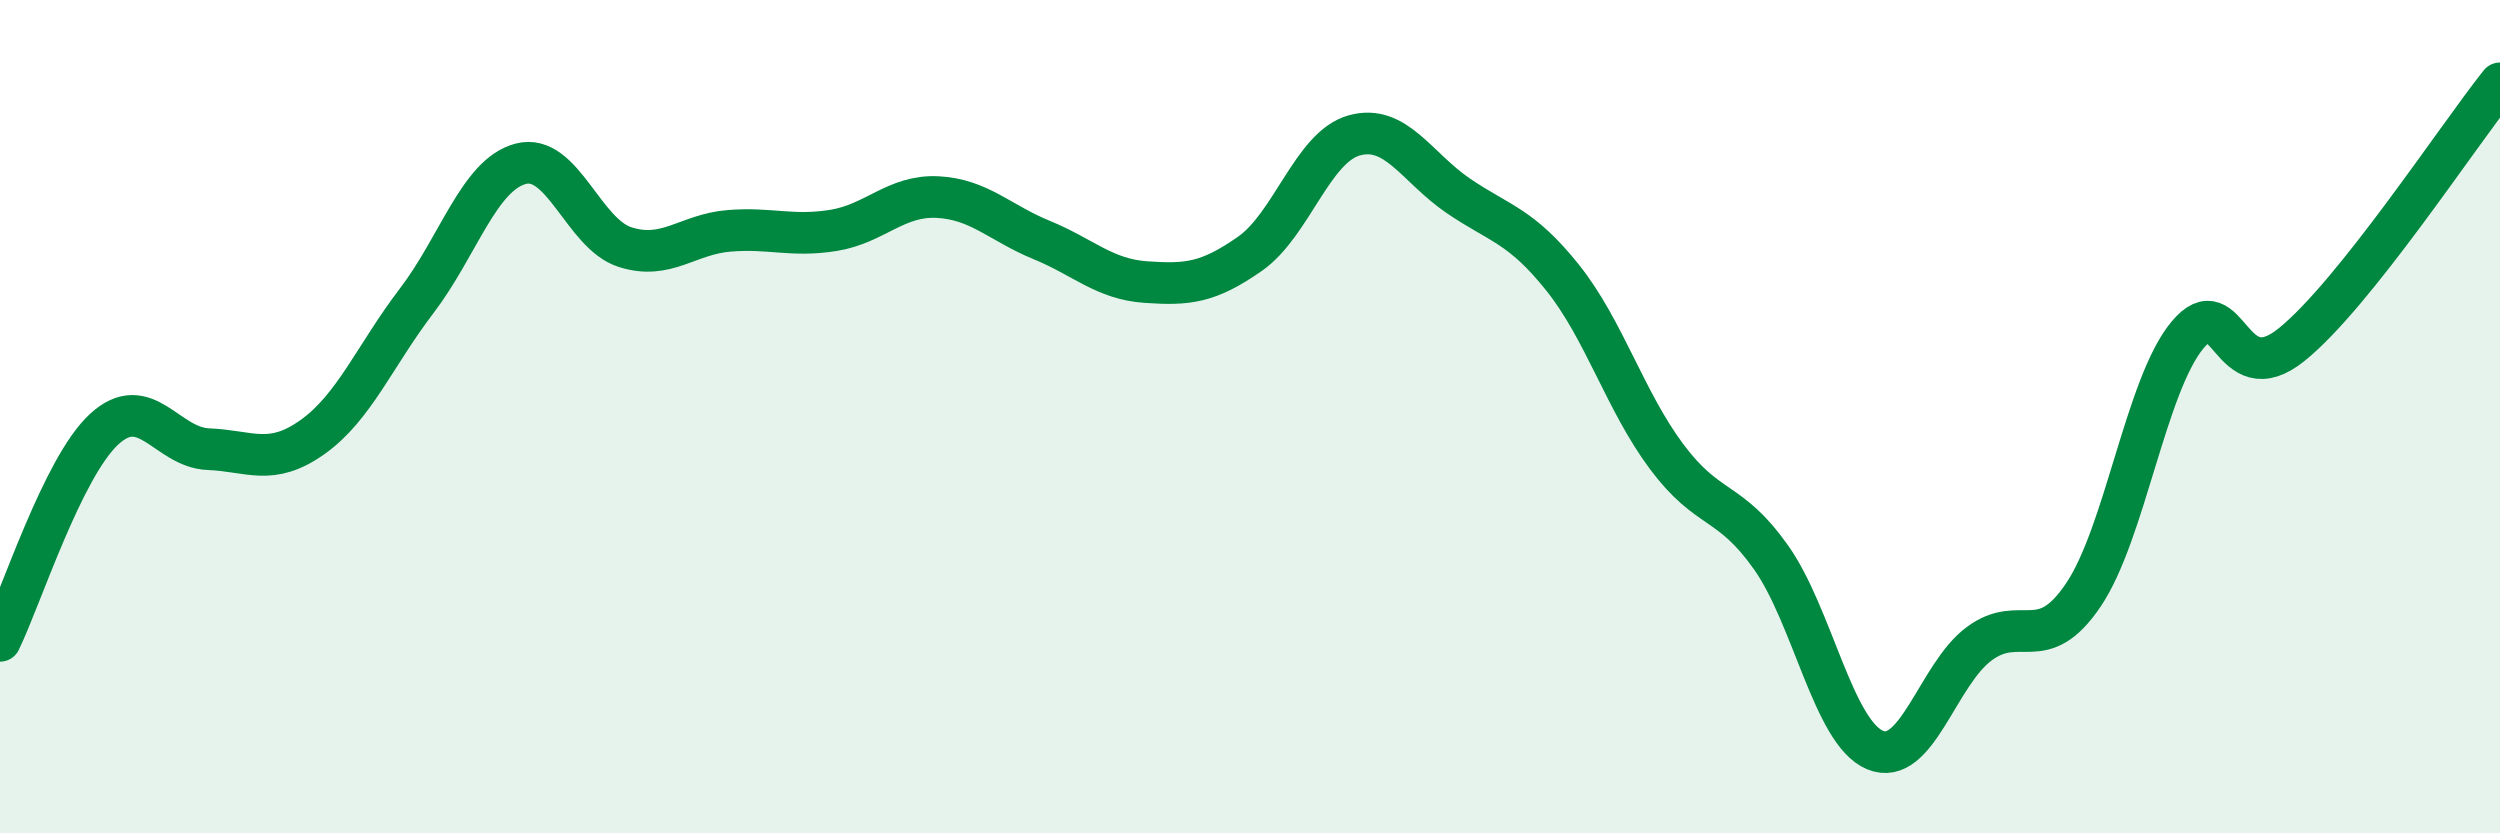
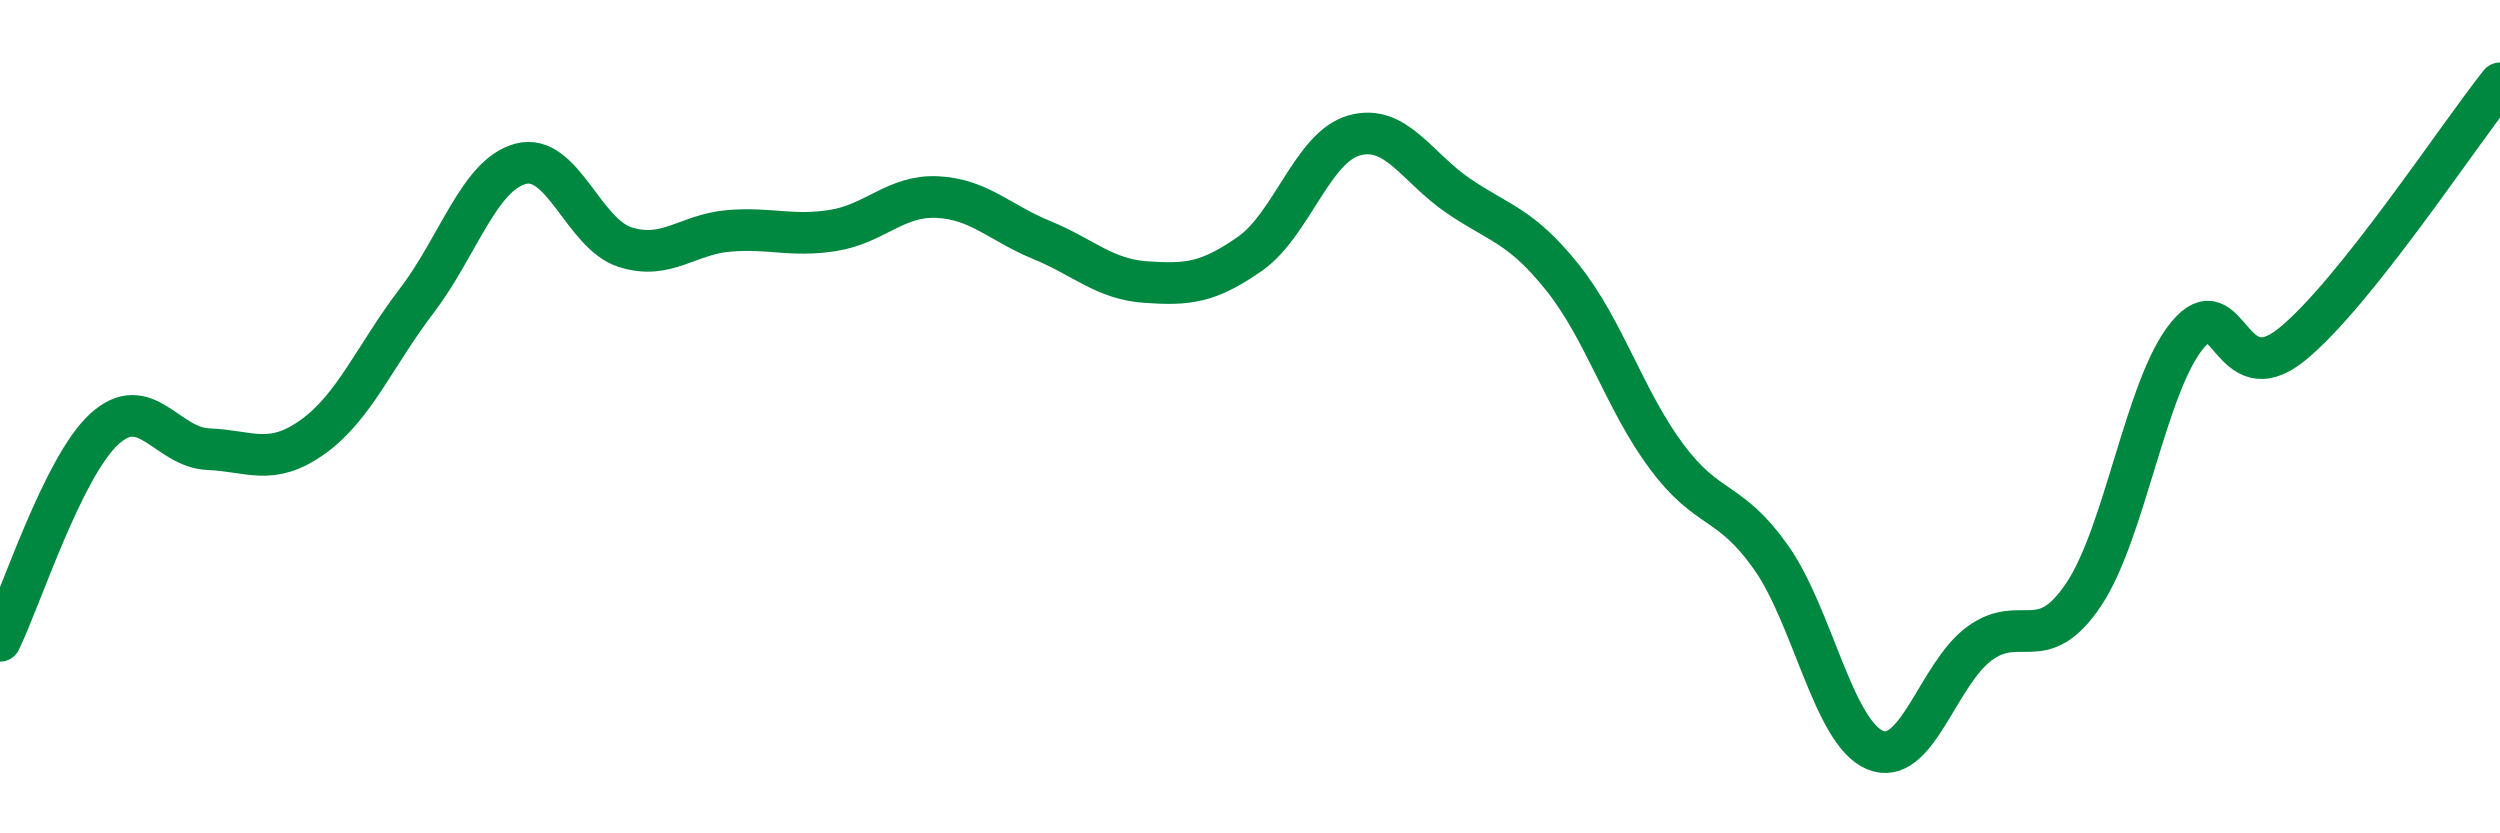
<svg xmlns="http://www.w3.org/2000/svg" width="60" height="20" viewBox="0 0 60 20">
-   <path d="M 0,15.38 C 0.5,14.36 1.5,11.22 2.5,10.3 C 3.5,9.38 4,10.74 5,10.78 C 6,10.82 6.5,11.2 7.5,10.49 C 8.5,9.78 9,8.53 10,7.22 C 11,5.91 11.5,4.19 12.5,3.93 C 13.5,3.67 14,5.61 15,5.93 C 16,6.25 16.5,5.62 17.5,5.54 C 18.5,5.46 19,5.69 20,5.53 C 21,5.37 21.5,4.68 22.5,4.73 C 23.5,4.78 24,5.35 25,5.76 C 26,6.17 26.5,6.7 27.5,6.77 C 28.5,6.84 29,6.79 30,6.09 C 31,5.39 31.5,3.53 32.5,3.25 C 33.5,2.97 34,4.02 35,4.7 C 36,5.38 36.5,5.41 37.5,6.66 C 38.5,7.91 39,9.62 40,10.96 C 41,12.3 41.5,11.96 42.5,13.37 C 43.5,14.78 44,17.58 45,18 C 46,18.42 46.5,16.19 47.5,15.45 C 48.5,14.71 49,15.76 50,14.28 C 51,12.8 51.5,9.24 52.5,8.04 C 53.5,6.84 53.5,9.48 55,8.27 C 56.5,7.06 59,3.25 60,2L60 20L0 20Z" fill="#008740" opacity="0.1" stroke-linecap="round" stroke-linejoin="round" />
  <path d="M 0,15.38 C 0.5,14.36 1.5,11.22 2.5,10.3 C 3.5,9.38 4,10.74 5,10.78 C 6,10.82 6.5,11.2 7.5,10.49 C 8.5,9.78 9,8.53 10,7.22 C 11,5.91 11.5,4.19 12.5,3.93 C 13.5,3.67 14,5.61 15,5.93 C 16,6.25 16.5,5.62 17.5,5.54 C 18.5,5.46 19,5.69 20,5.53 C 21,5.37 21.5,4.68 22.5,4.73 C 23.5,4.78 24,5.35 25,5.76 C 26,6.17 26.5,6.7 27.5,6.77 C 28.5,6.84 29,6.79 30,6.09 C 31,5.39 31.5,3.53 32.5,3.25 C 33.5,2.97 34,4.02 35,4.7 C 36,5.38 36.5,5.41 37.5,6.66 C 38.5,7.91 39,9.62 40,10.96 C 41,12.3 41.5,11.96 42.5,13.37 C 43.5,14.78 44,17.58 45,18 C 46,18.42 46.5,16.19 47.5,15.45 C 48.5,14.71 49,15.76 50,14.28 C 51,12.8 51.5,9.24 52.5,8.04 C 53.5,6.84 53.5,9.48 55,8.27 C 56.5,7.06 59,3.25 60,2" stroke="#008740" stroke-width="1" fill="none" stroke-linecap="round" stroke-linejoin="round" />
</svg>